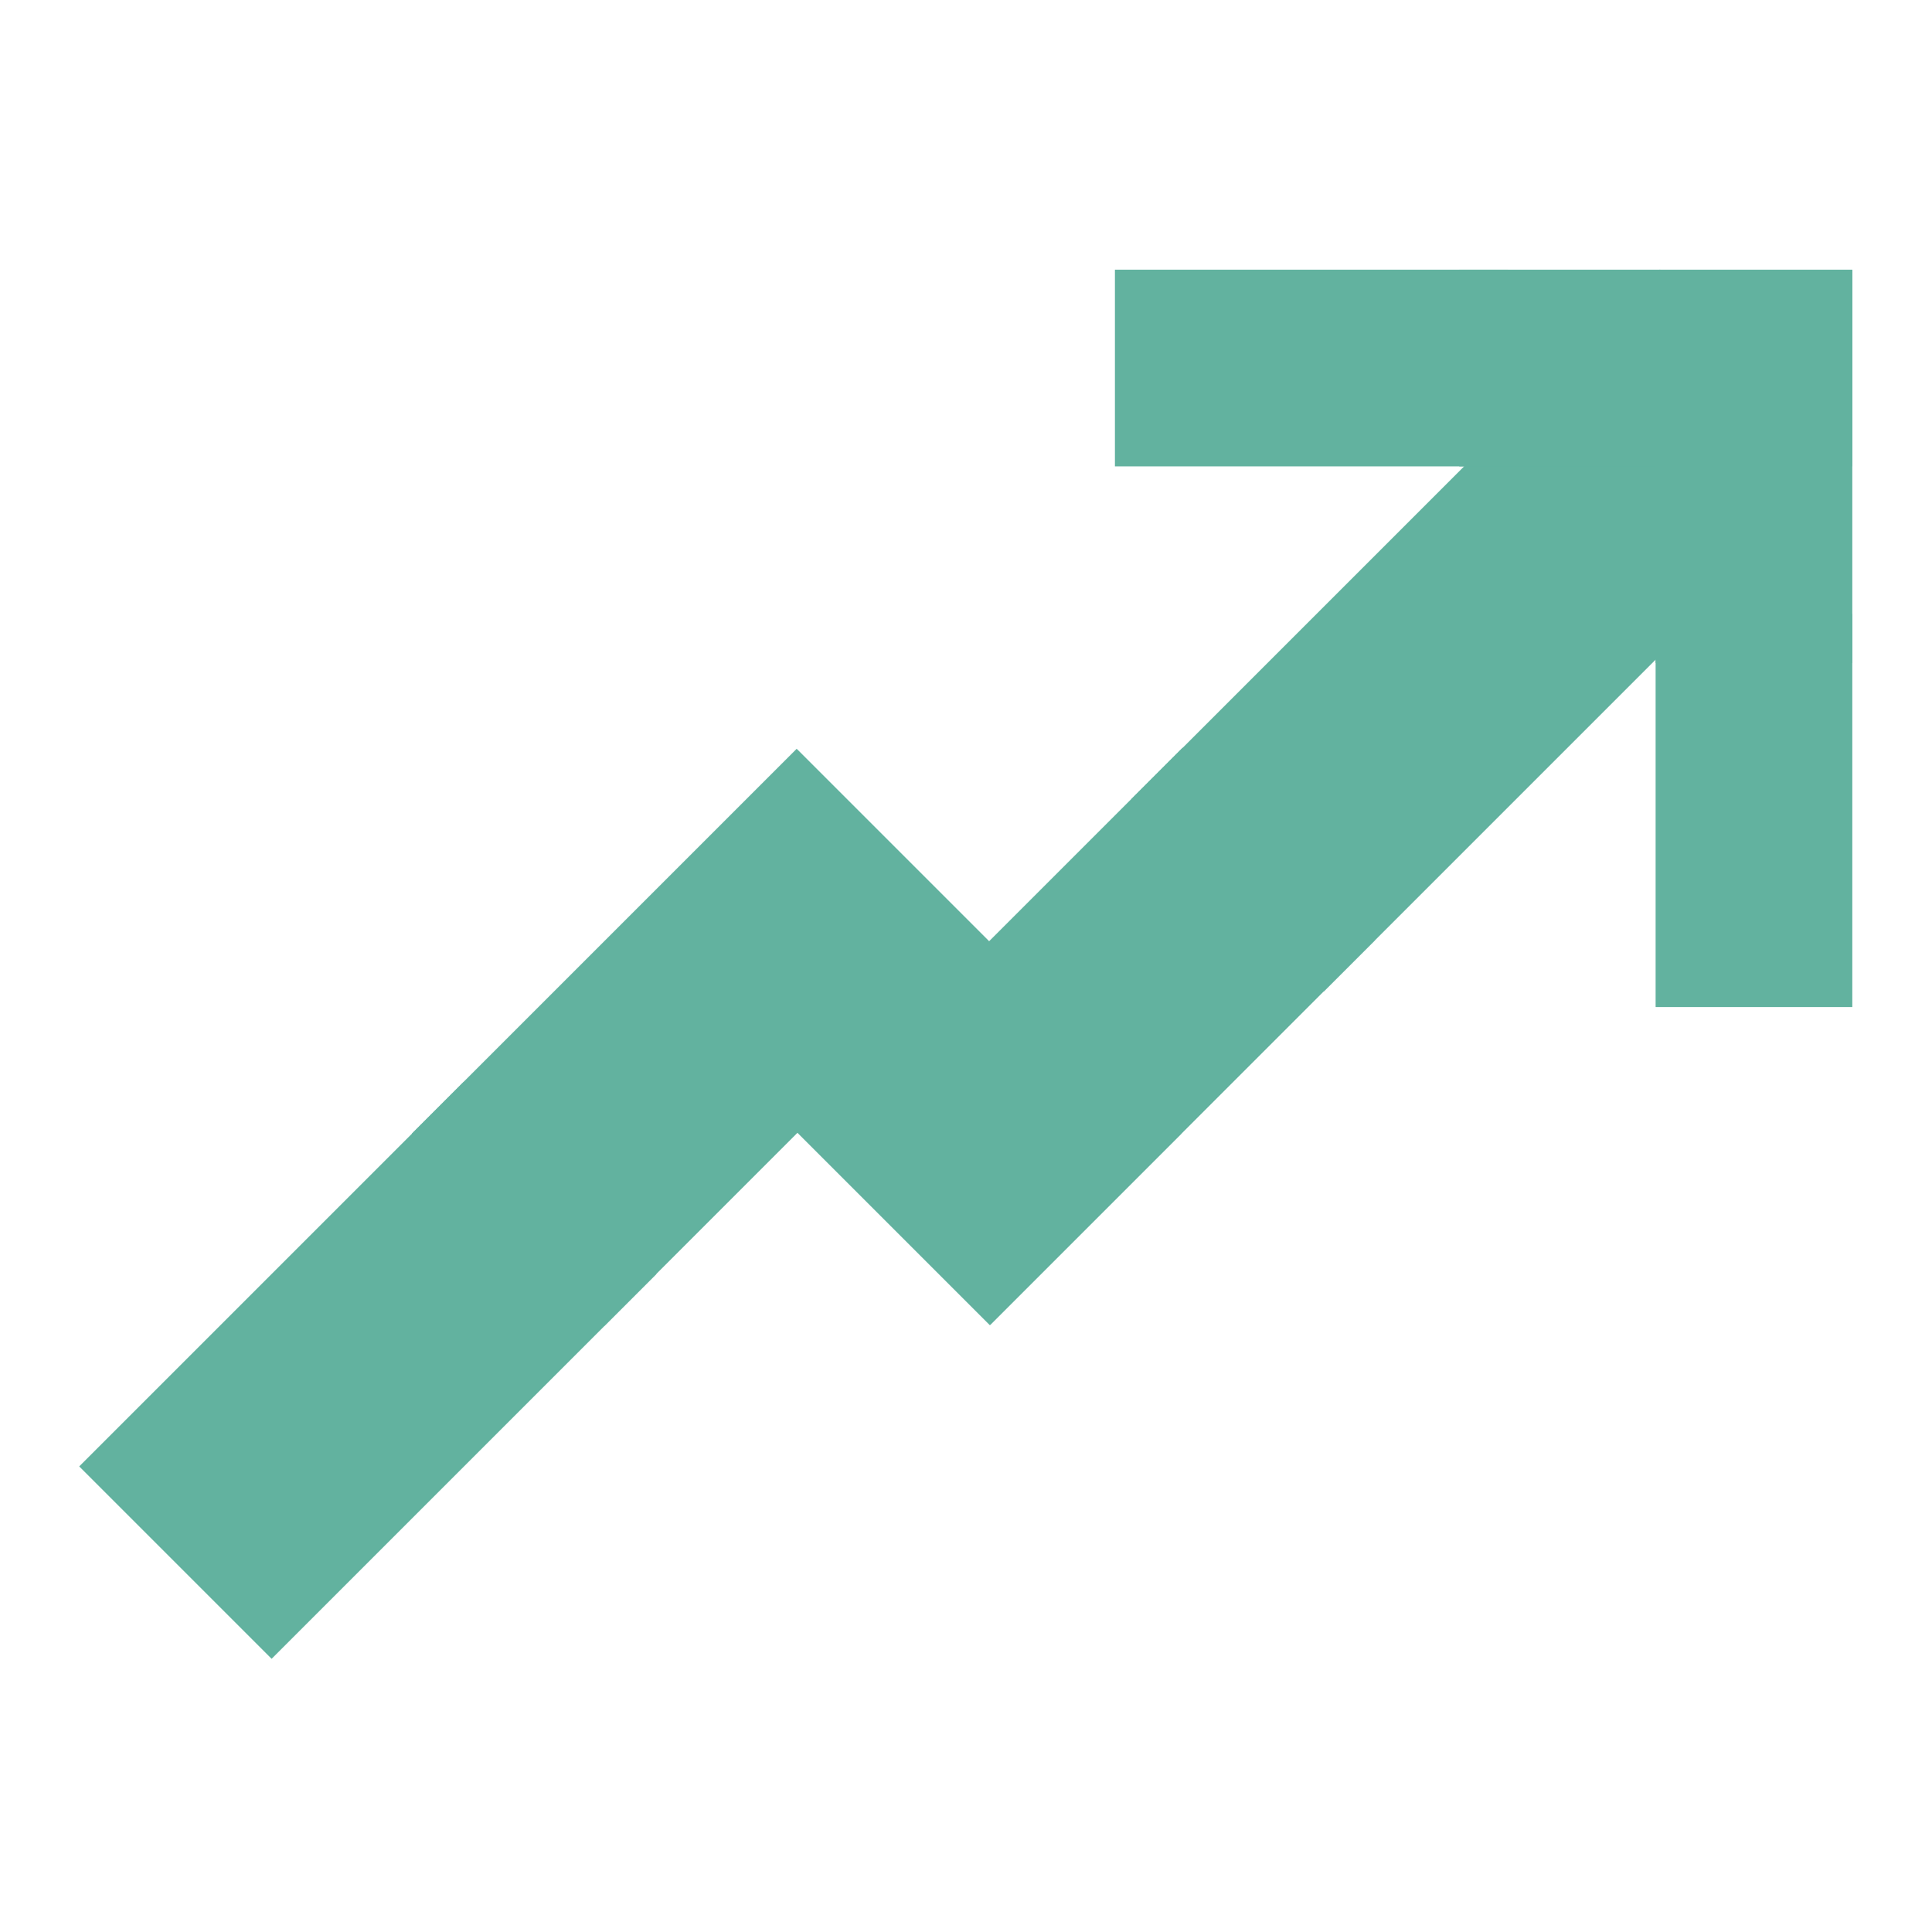
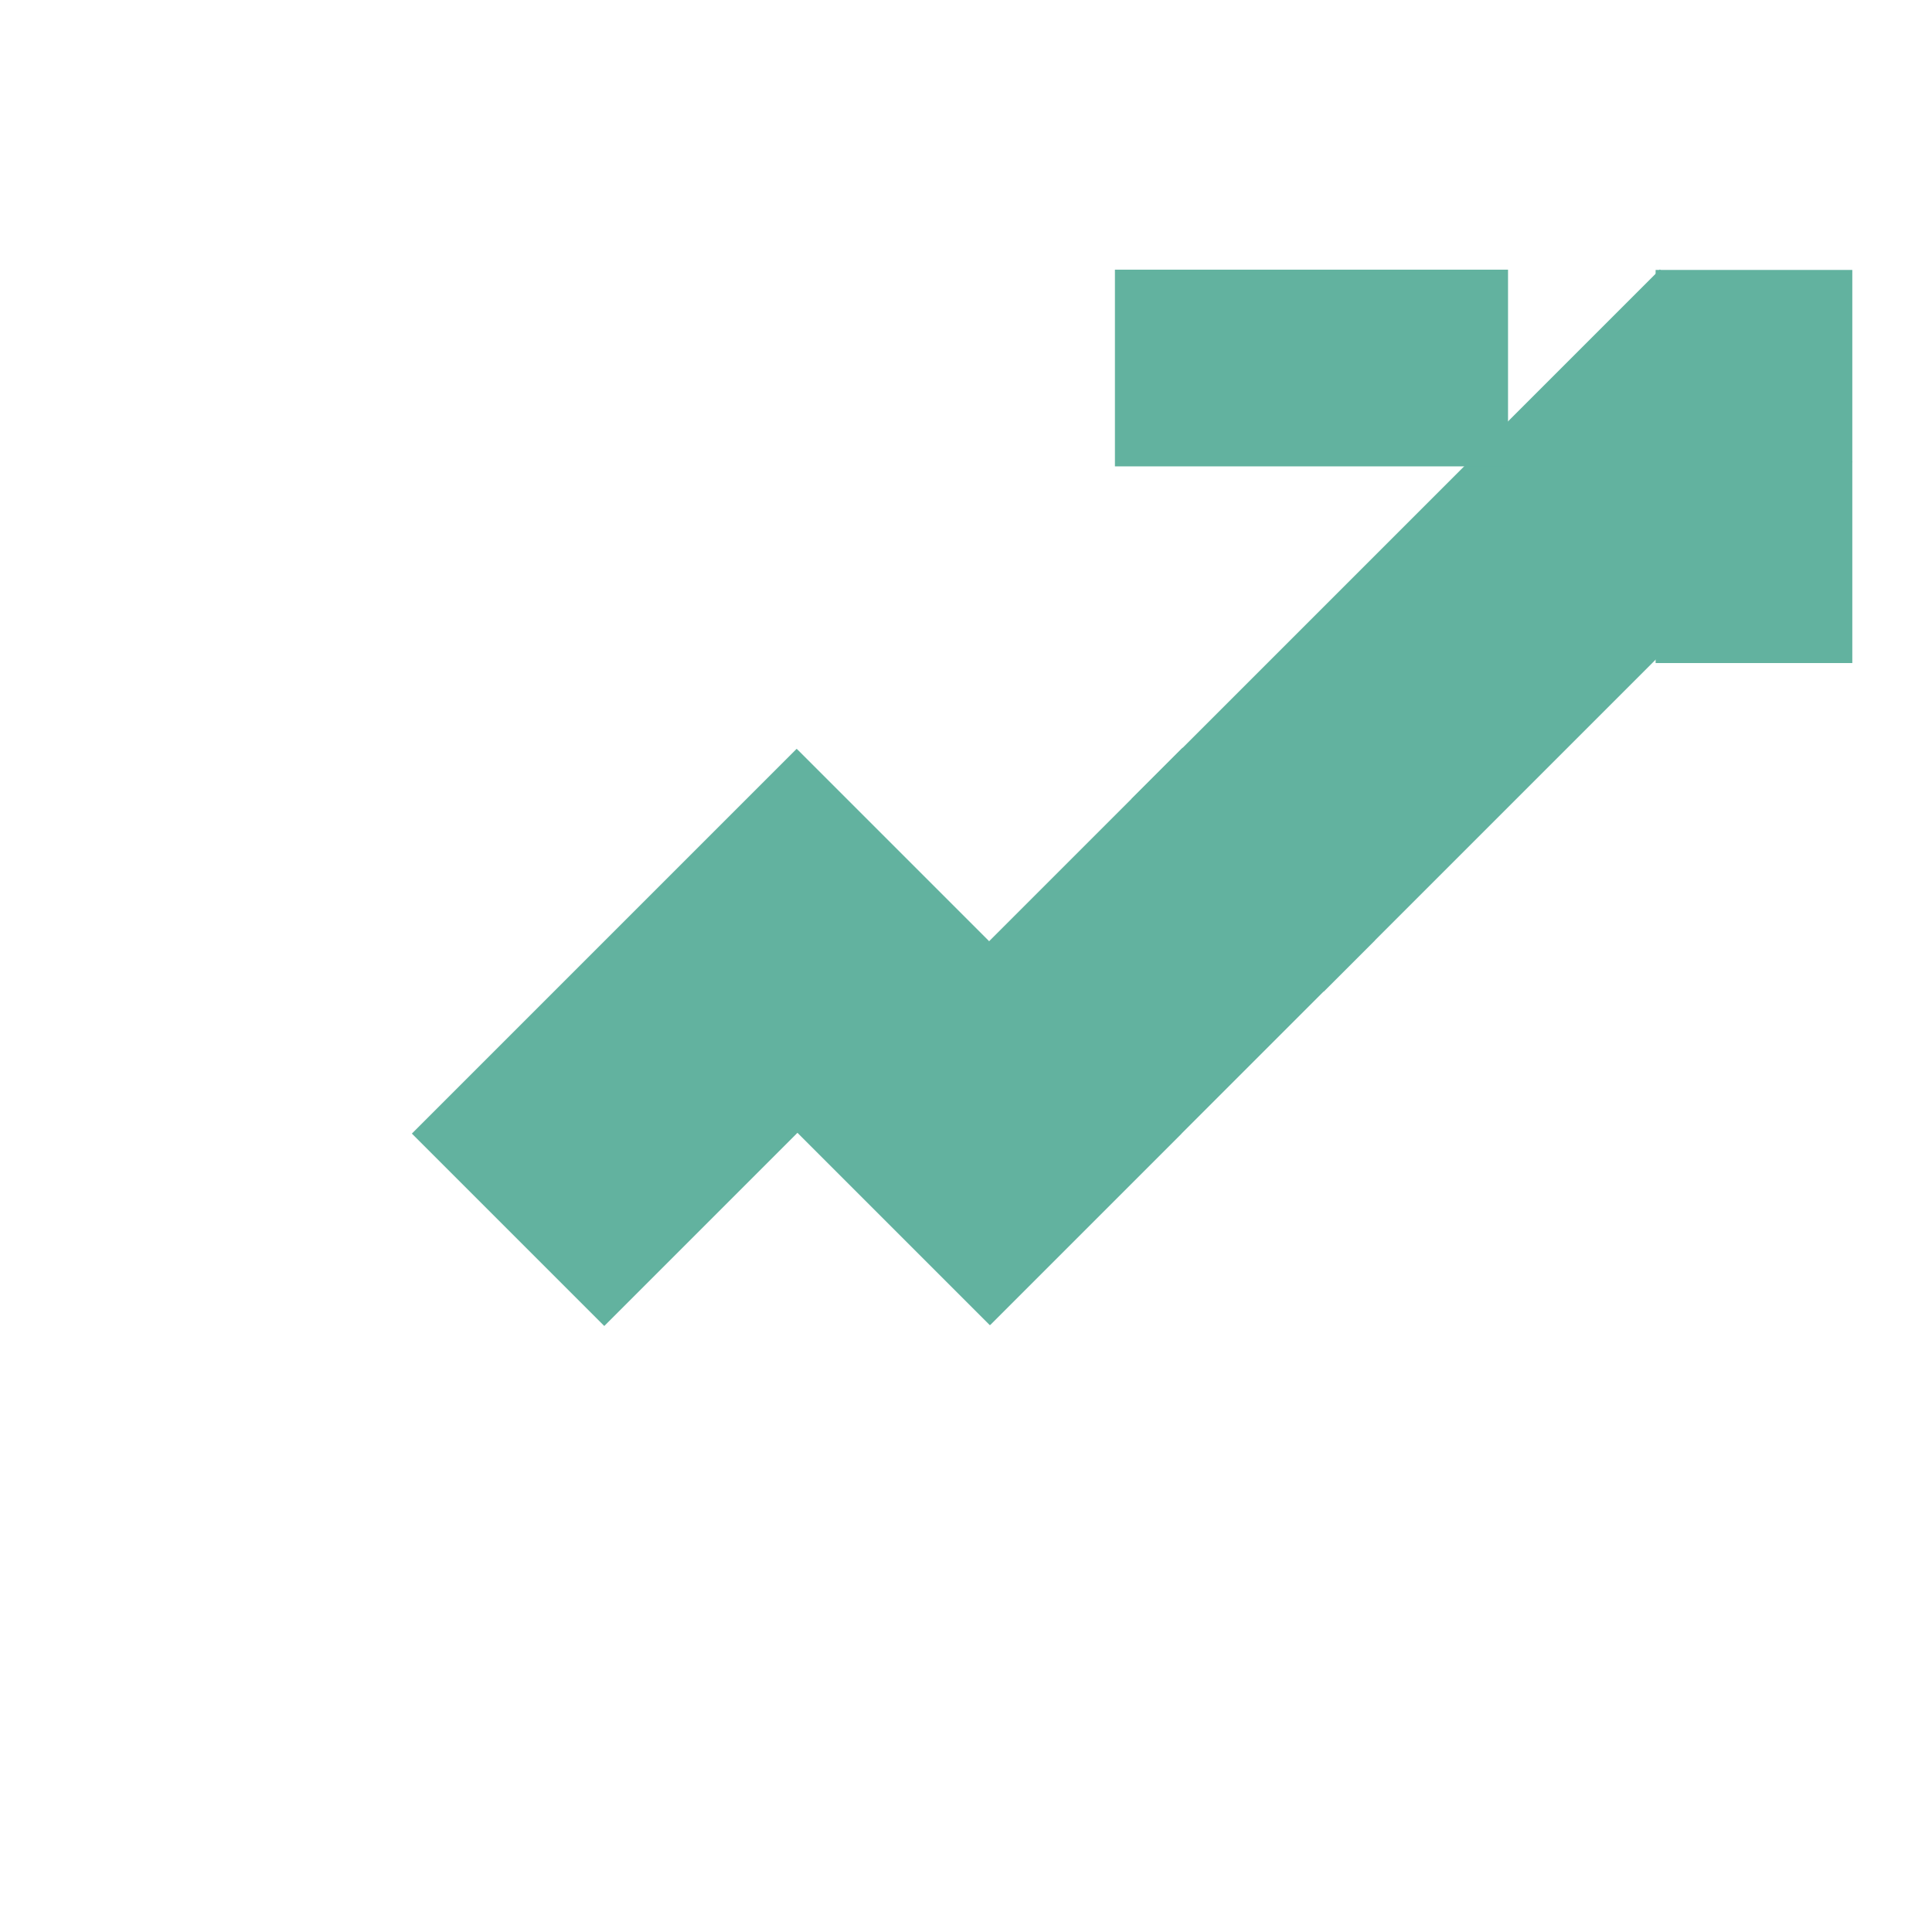
<svg xmlns="http://www.w3.org/2000/svg" viewBox="0 0 72 72">
  <defs>
    <style>.cls-1{isolation:isolate;}.cls-2,.cls-3{mix-blend-mode:multiply;}.cls-3{fill:#62b29f;}</style>
  </defs>
  <g class="cls-1">
    <g id="Layer_1" data-name="Layer 1">
      <g class="cls-2">
        <rect class="cls-3" x="35.42" y="28.48" width="10.14" height="20.28" transform="translate(41.81 94.56) rotate(-135)" />
        <rect class="cls-3" x="47.84" y="16.06" width="10.14" height="20.28" transform="translate(71.8 82.14) rotate(-135)" />
        <rect class="cls-3" x="56.8" y="12.14" width="10.14" height="10.14" transform="translate(93.44 73.13) rotate(-135)" />
        <rect class="cls-3" x="45.21" y="6.39" width="7.33" height="14.65" transform="translate(35.16 62.59) rotate(-90)" />
-         <rect class="cls-3" x="58.04" y="6.39" width="7.33" height="14.65" transform="translate(47.99 75.42) rotate(-90)" />
-         <rect class="cls-3" x="61.7" y="22.87" width="7.33" height="14.65" transform="translate(130.73 60.4) rotate(-180)" />
        <rect class="cls-3" x="61.7" y="10.05" width="7.33" height="14.65" transform="translate(130.73 34.76) rotate(-180)" />
        <rect class="cls-3" x="28.29" y="28.6" width="10.09" height="20.18" transform="translate(84.25 42.47) rotate(135)" />
        <rect class="cls-3" x="21.04" y="28.52" width="10.14" height="20.28" transform="translate(17.23 84.46) rotate(-135)" />
-         <rect class="cls-3" x="8.64" y="40.93" width="10.14" height="20.28" transform="translate(-12.71 96.87) rotate(-135)" />
      </g>
    </g>
  </g>
</svg>